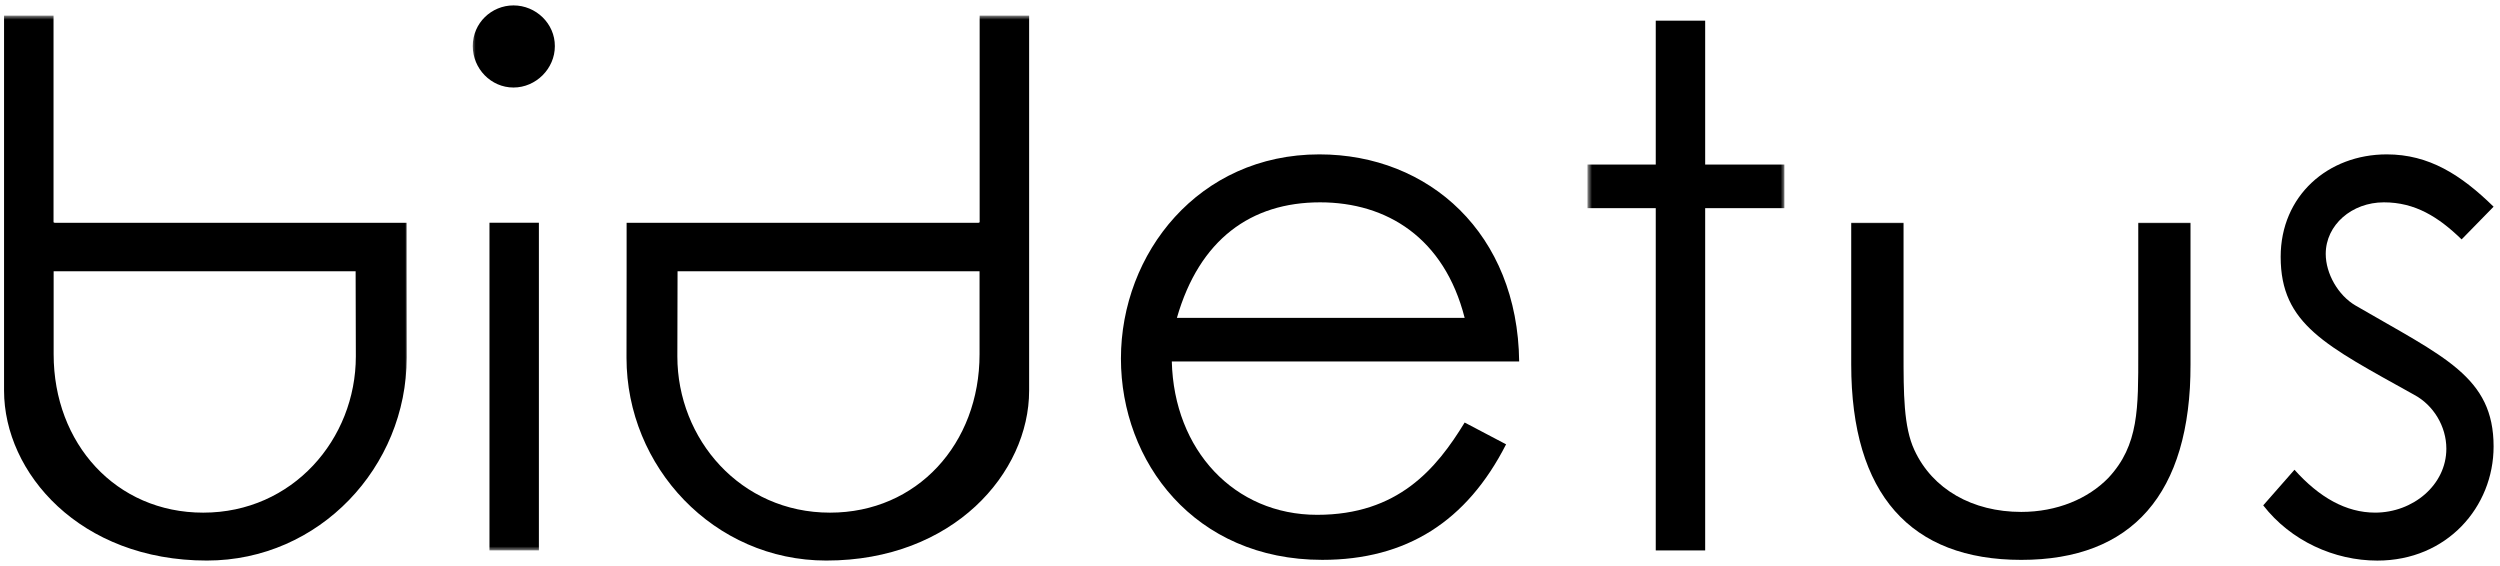
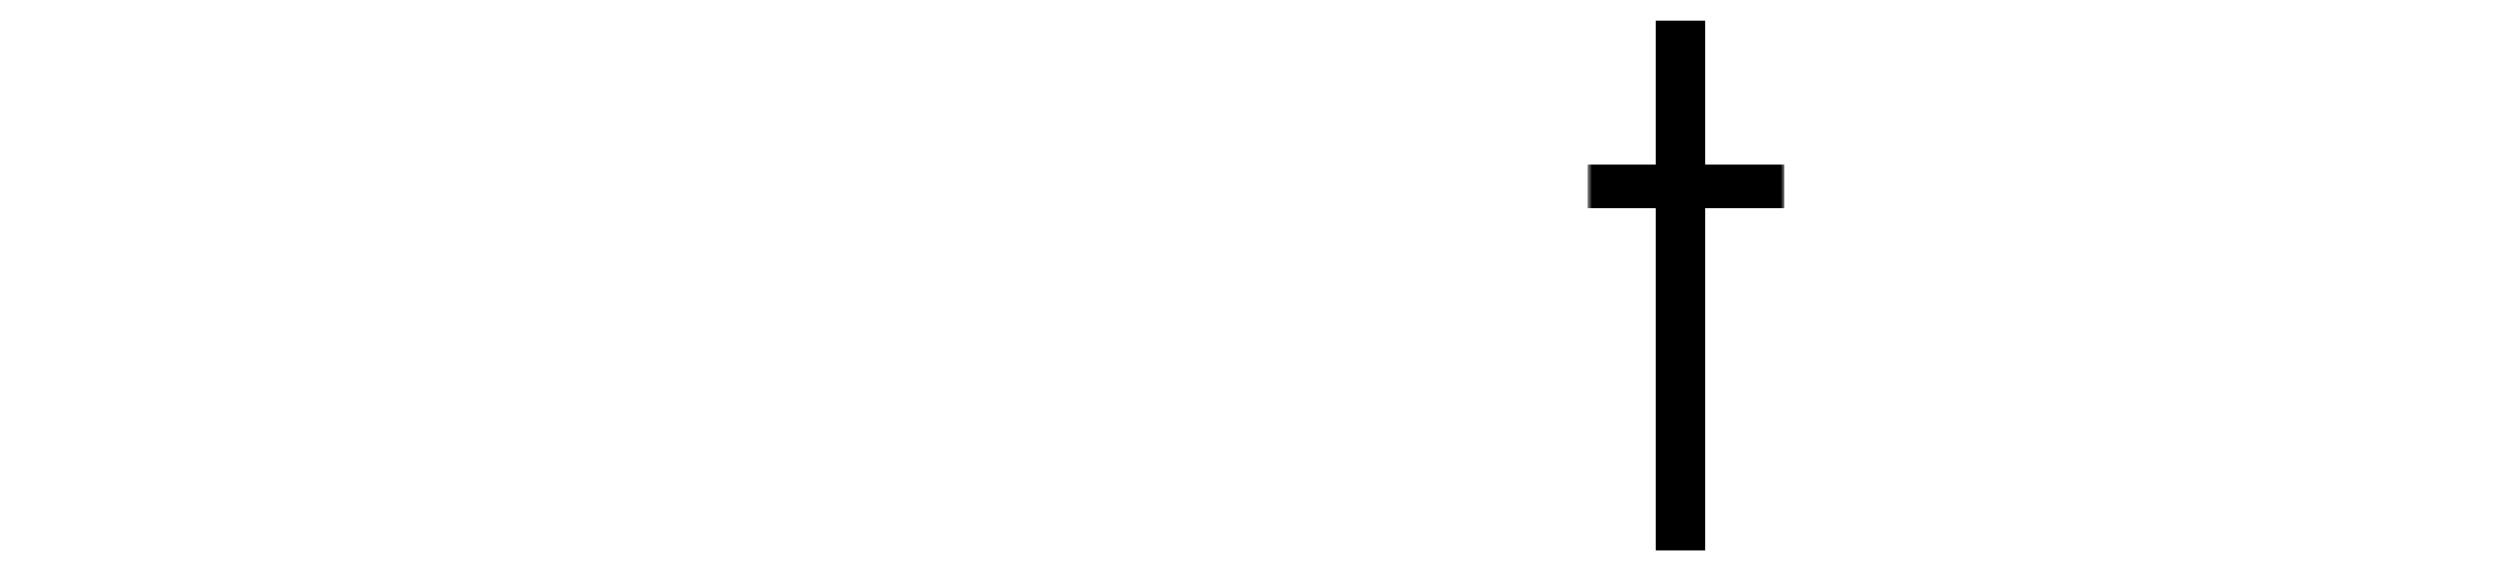
<svg xmlns="http://www.w3.org/2000/svg" fill="none" viewBox="0 0 318 72" height="72" width="318">
  <g clip-path="url(#clip0_4144_6543)">
    <mask height="70" width="11" y="0" x="60" maskUnits="userSpaceOnUse" style="mask-type:alpha" id="mask0_4144_6543">
-       <path fill="black" d="M60 0H71V70H60V0Z" />
-     </mask>
+       </mask>
    <g mask="url(#mask0_4144_6543)">
      <path fill="black" d="M62.261 28.331H68.547V70.014H62.261V28.331ZM70.58 5.863C70.58 8.729 68.177 11.133 65.312 11.133C62.447 11.133 60.136 8.729 60.136 5.863C60.136 2.906 62.539 0.688 65.312 0.688C68.177 0.688 70.58 2.998 70.58 5.863Z" />
    </g>
    <mask height="53" width="52" y="19" x="142" maskUnits="userSpaceOnUse" style="mask-type:alpha" id="mask1_4144_6543">
-       <path fill="black" d="M142 19.002H194V72H142V19.002Z" />
+       <path fill="black" d="M142 19.002H194H142V19.002Z" />
    </mask>
    <g mask="url(#mask1_4144_6543)">
      <path fill="black" d="M186.305 40.434C183.717 30.266 176.414 25.737 167.911 25.737C159.13 25.737 152.567 30.451 149.701 40.434H186.305ZM149.054 45.979C149.331 57.257 157.003 65.485 167.541 65.485C177.801 65.485 182.701 59.661 186.305 53.745L191.574 56.517C186.583 66.315 178.91 71.214 168.189 71.214C151.919 71.214 142.583 58.735 142.583 45.61C142.583 32.207 152.474 19.637 167.818 19.637C181.775 19.637 193.053 29.711 193.238 45.979H149.054Z" />
    </g>
    <mask height="70" width="25" y="2" x="202" maskUnits="userSpaceOnUse" style="mask-type:alpha" id="mask2_4144_6543">
      <path fill="black" d="M202 2.004H227V71.006H202V2.004Z" />
    </mask>
    <g mask="url(#mask2_4144_6543)">
      <path fill="black" d="M210.612 2.629H216.898V20.932H226.974V26.477H216.898V70.014H210.612V26.477H201.923V20.932H210.612V2.629Z" />
    </g>
    <mask height="45" width="44" y="28" x="235" maskUnits="userSpaceOnUse" style="mask-type:alpha" id="mask3_4144_6543">
-       <path fill="black" d="M235 28H279V72.002H235V28Z" />
-     </mask>
+       </mask>
    <g mask="url(#mask3_4144_6543)">
      <path fill="black" d="M271.987 28.344H278.642V46.352C278.642 62.897 271.155 71.216 257.106 71.216C243.055 71.216 235.475 62.897 235.475 46.352V28.344H242.131V44.873C242.131 50.049 242.131 54.3 243.516 57.258C245.828 62.25 250.912 65.116 257.106 65.116C261.634 65.116 265.608 63.452 268.198 60.772C272.08 56.612 271.987 51.897 271.987 44.873V28.344Z" />
    </g>
    <mask height="54" width="31" y="19" x="287" maskUnits="userSpaceOnUse" style="mask-type:alpha" id="mask4_4144_6543">
      <path fill="black" d="M287 19H318V72.002H287V19Z" />
    </mask>
    <g mask="url(#mask4_4144_6543)">
-       <path fill="black" d="M291.858 59.753C295 63.266 298.421 65.206 302.118 65.206C306.925 65.206 311.176 61.694 311.176 57.073C311.176 54.207 309.513 51.526 307.11 50.233C295.833 43.946 290.101 41.266 290.101 32.67C290.101 24.905 296.11 19.637 303.597 19.637C308.958 19.637 313.026 22.223 317.185 26.291L313.117 30.451C310.16 27.585 307.202 25.737 303.228 25.737C299.16 25.737 295.833 28.602 295.833 32.299C295.833 34.795 297.404 37.569 299.622 38.862C310.9 45.426 317.185 47.921 317.185 56.794C317.185 64.467 311.269 71.307 302.396 71.307C296.941 71.307 291.396 68.811 287.882 64.282L291.858 59.753Z" />
-     </g>
+       </g>
    <mask height="70" width="52" y="2" x="0" maskUnits="userSpaceOnUse" style="mask-type:alpha" id="mask5_4144_6543">
-       <path fill="black" d="M0 2.002H52V71.998H0V2.002Z" />
-     </mask>
+       </mask>
    <g mask="url(#mask5_4144_6543)">
      <path fill="black" d="M25.849 65.209C14.756 65.209 6.823 56.436 6.823 45.062V34.502H45.236C45.249 37.902 45.263 40.493 45.263 45.329C45.263 55.862 37.223 65.209 25.849 65.209ZM51.716 34.502V28.342H6.956C6.903 28.316 6.863 28.302 6.809 28.276V1.982H0.516V49.689C0.516 60.142 10.156 71.302 26.316 71.302C40.636 71.302 51.729 59.382 51.729 45.516C51.729 45.316 51.716 38.182 51.716 34.502Z" />
    </g>
    <mask height="70" width="54" y="2" x="79" maskUnits="userSpaceOnUse" style="mask-type:alpha" id="mask6_4144_6543">
-       <path fill="black" d="M79 2H133V72H79V2Z" />
-     </mask>
+       </mask>
    <g mask="url(#mask6_4144_6543)">
      <path fill="black" d="M86.159 45.329C86.159 41.756 86.172 37.902 86.185 34.502H124.599V45.062C124.599 56.436 116.665 65.209 105.572 65.209C94.199 65.209 86.159 55.862 86.159 45.329ZM79.692 45.516C79.692 59.382 90.785 71.302 105.105 71.302C121.265 71.302 130.905 60.142 130.905 49.689V1.982H124.612V28.276C124.559 28.302 124.519 28.316 124.465 28.342H79.705V34.502C79.705 38.182 79.692 45.316 79.692 45.516Z" />
    </g>
  </g>
  <defs>
    <clipPath id="clip0_4144_6543">
      <rect fill="white" height="72" width="318" />
    </clipPath>
  </defs>
</svg>